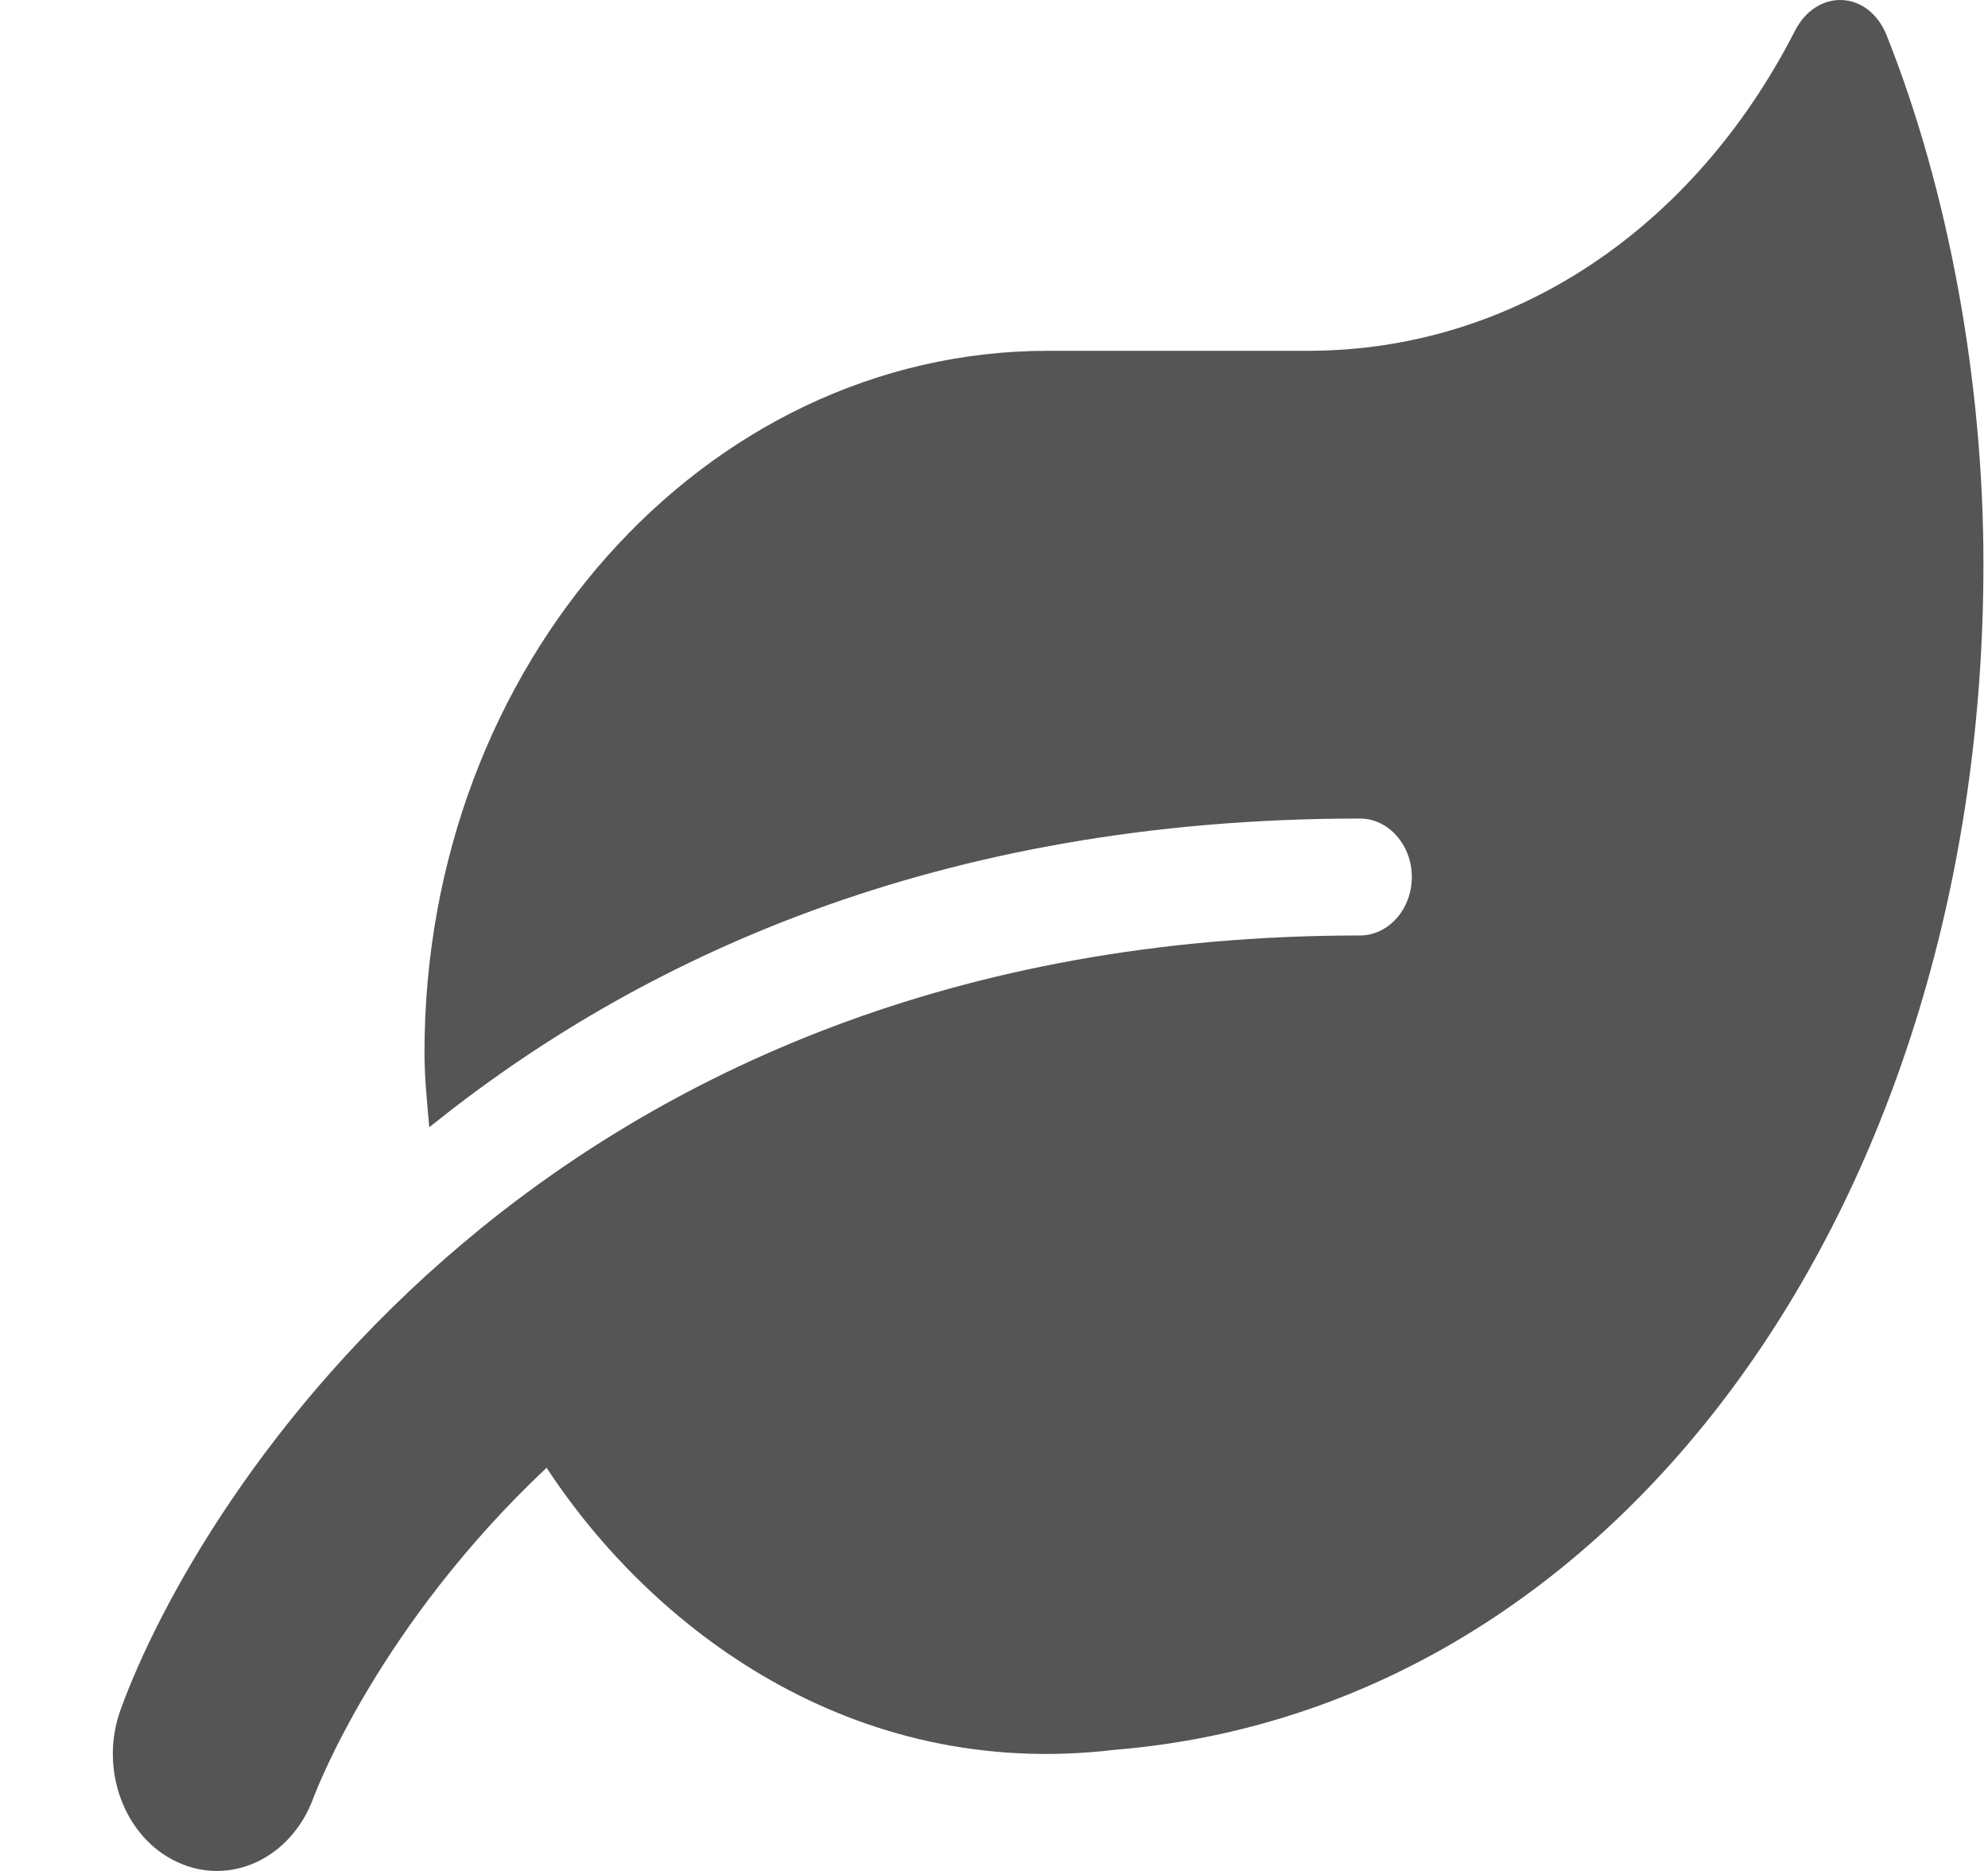
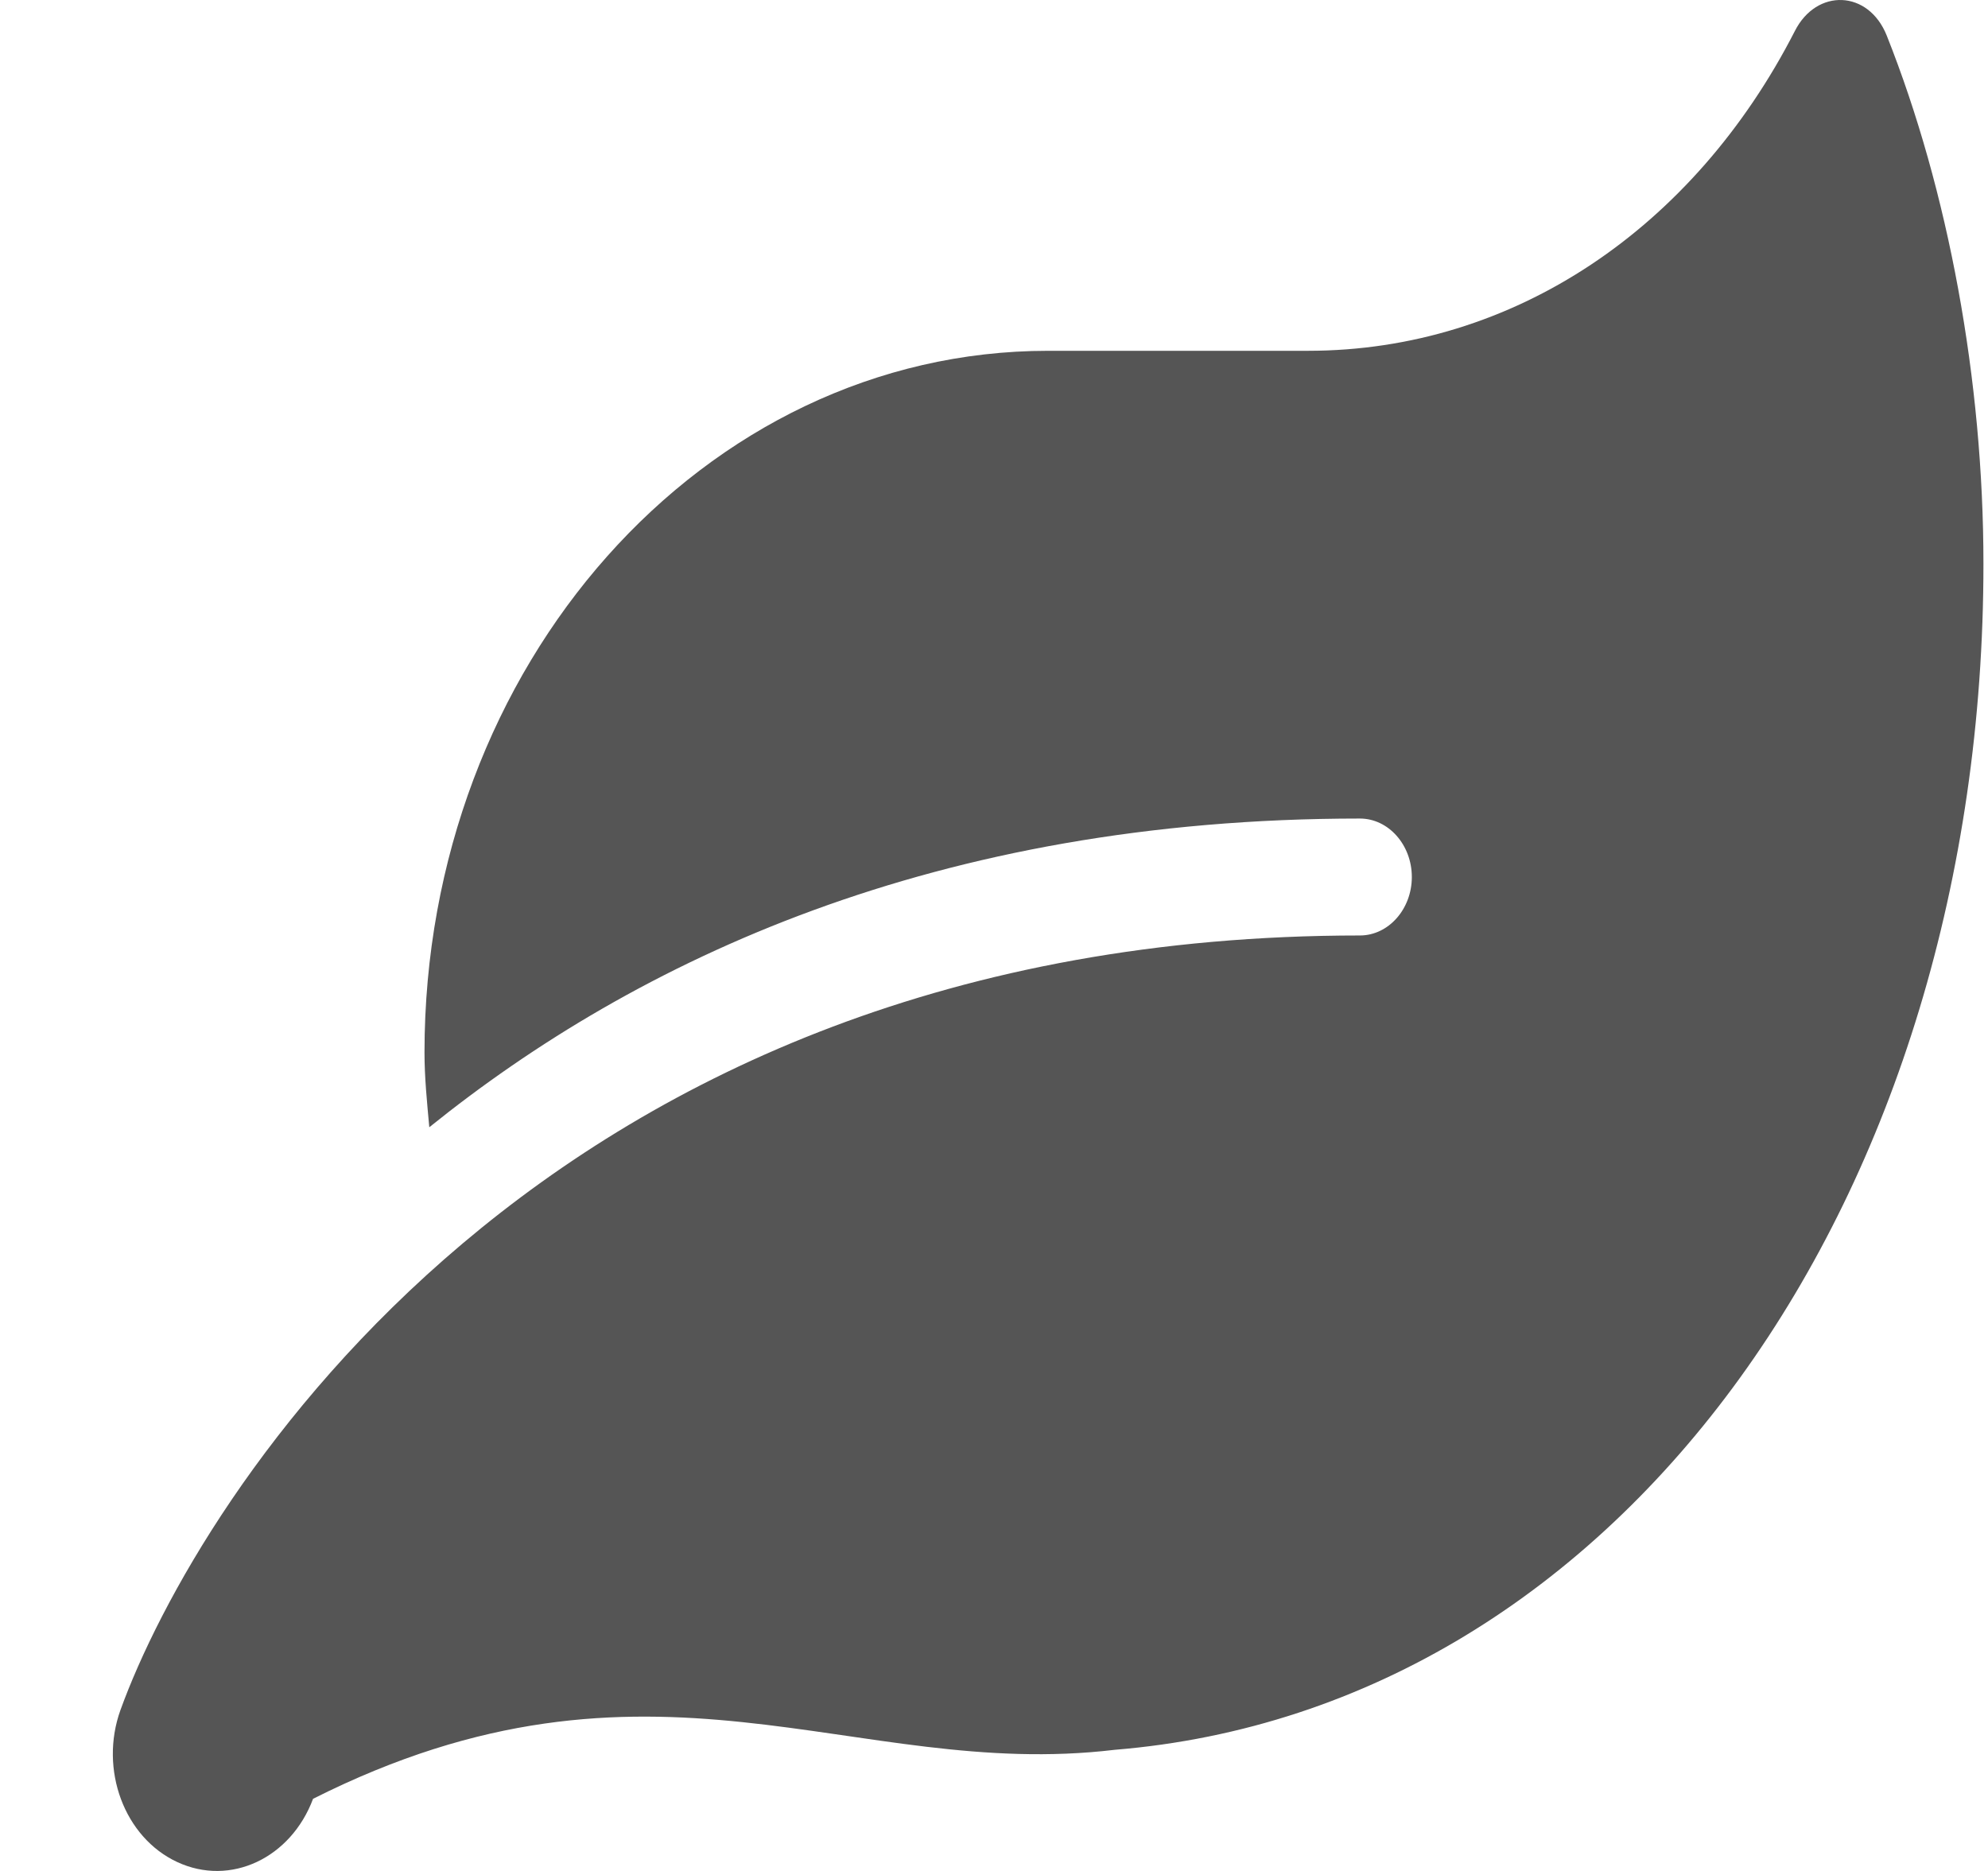
<svg xmlns="http://www.w3.org/2000/svg" width="17" height="16" viewBox="0 0 17 16" fill="none">
-   <path d="M16.134 0.304C15.978 -0.087 15.534 -0.102 15.348 0.266C14.486 1.95 12.945 3 11.184 3H8.962C6.018 3 3.63 5.687 3.63 9C3.63 9.218 3.652 9.428 3.671 9.64C5.443 8.212 8.001 7 11.629 7C11.873 7 12.073 7.225 12.073 7.5C12.073 7.775 11.873 8 11.629 8C4.646 8 1.685 12.815 1.03 14.624C0.847 15.133 1.063 15.714 1.516 15.924C1.972 16.136 2.488 15.889 2.677 15.383C2.719 15.271 3.257 13.886 4.674 12.552C5.574 13.924 7.285 15.233 9.532 14.964C13.892 14.608 16.961 10.209 16.961 4.822C16.961 3.253 16.661 1.629 16.134 0.304Z" fill="#555555" />
+   <path d="M16.134 0.304C15.978 -0.087 15.534 -0.102 15.348 0.266C14.486 1.95 12.945 3 11.184 3H8.962C6.018 3 3.63 5.687 3.63 9C3.63 9.218 3.652 9.428 3.671 9.64C5.443 8.212 8.001 7 11.629 7C11.873 7 12.073 7.225 12.073 7.5C12.073 7.775 11.873 8 11.629 8C4.646 8 1.685 12.815 1.03 14.624C0.847 15.133 1.063 15.714 1.516 15.924C1.972 16.136 2.488 15.889 2.677 15.383C5.574 13.924 7.285 15.233 9.532 14.964C13.892 14.608 16.961 10.209 16.961 4.822C16.961 3.253 16.661 1.629 16.134 0.304Z" fill="#555555" />
</svg>